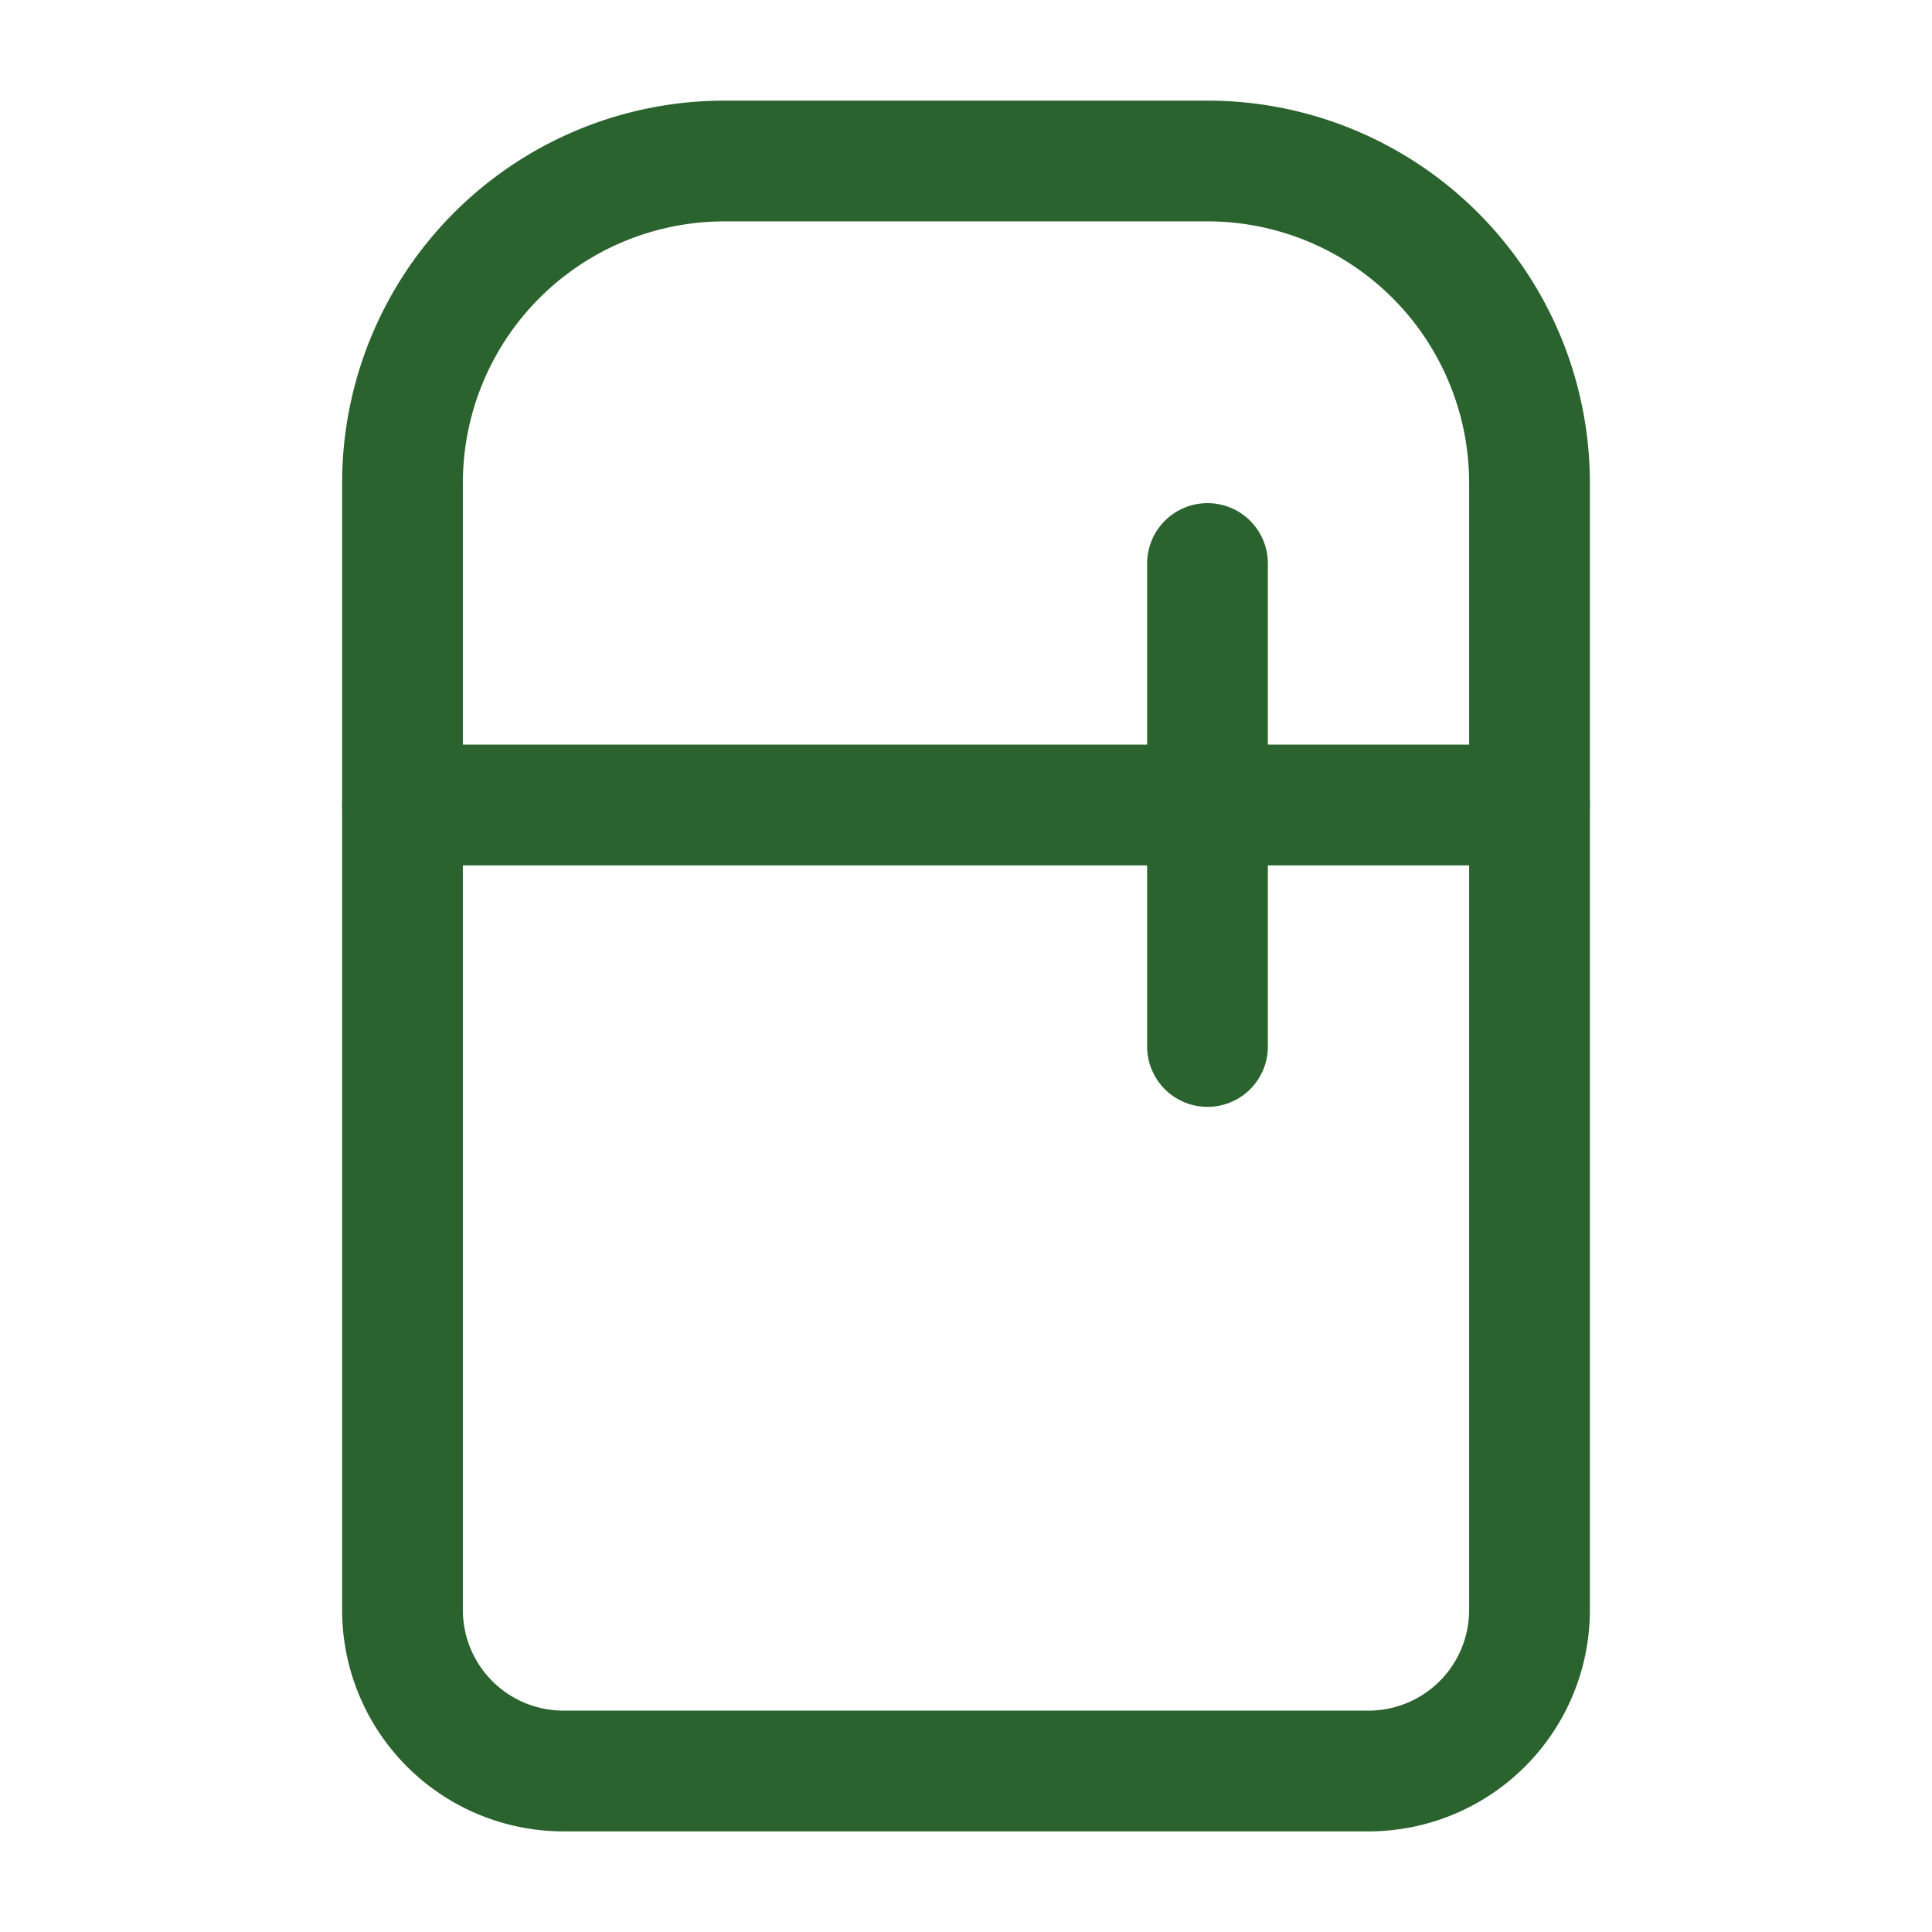
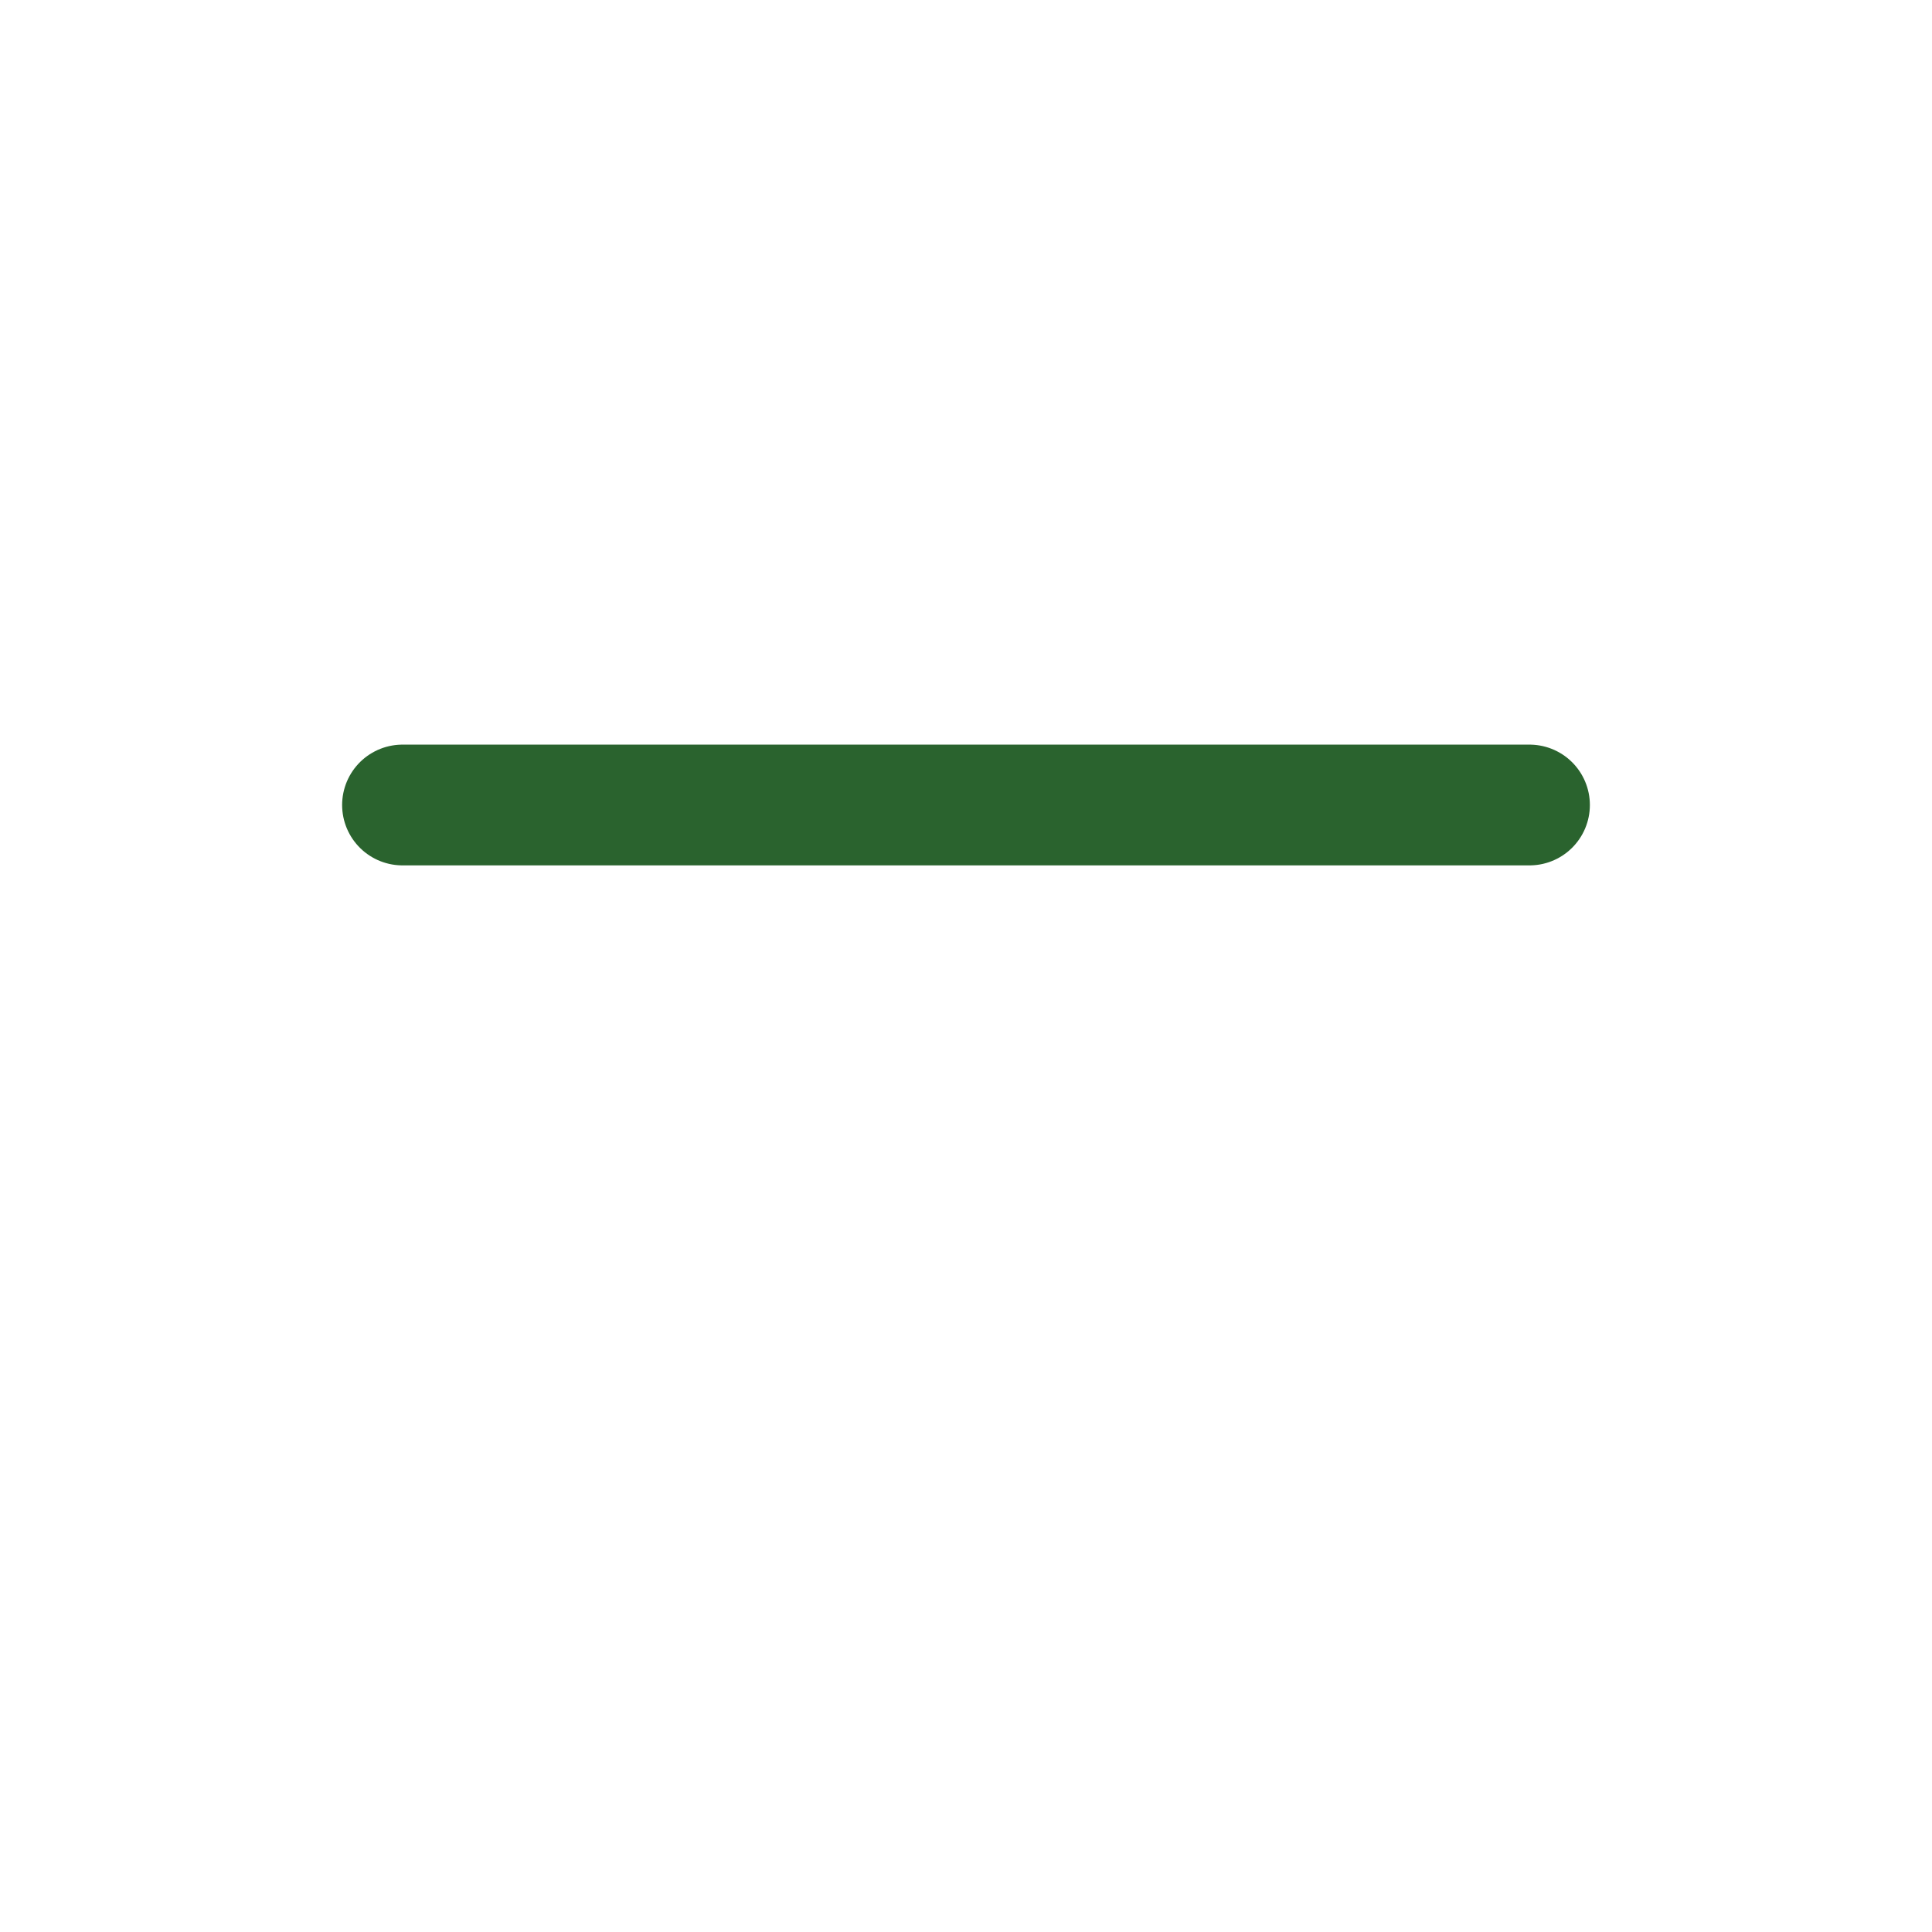
<svg xmlns="http://www.w3.org/2000/svg" width="32" height="32" viewBox="0 0 24 24" fill="none" stroke="#2a632e" stroke-width="1.5" stroke-linecap="round" stroke-linejoin="round" class="lucide lucide-refrigerator">
-   <path d="M5 6a4 4 0 0 1 4-4h6a4 4 0 0 1 4 4v14a2 2 0 0 1-2 2H7a2 2 0 0 1-2-2V6Z" />
  <path d="M5 10h14" />
-   <path d="M15 7v6" />
</svg>